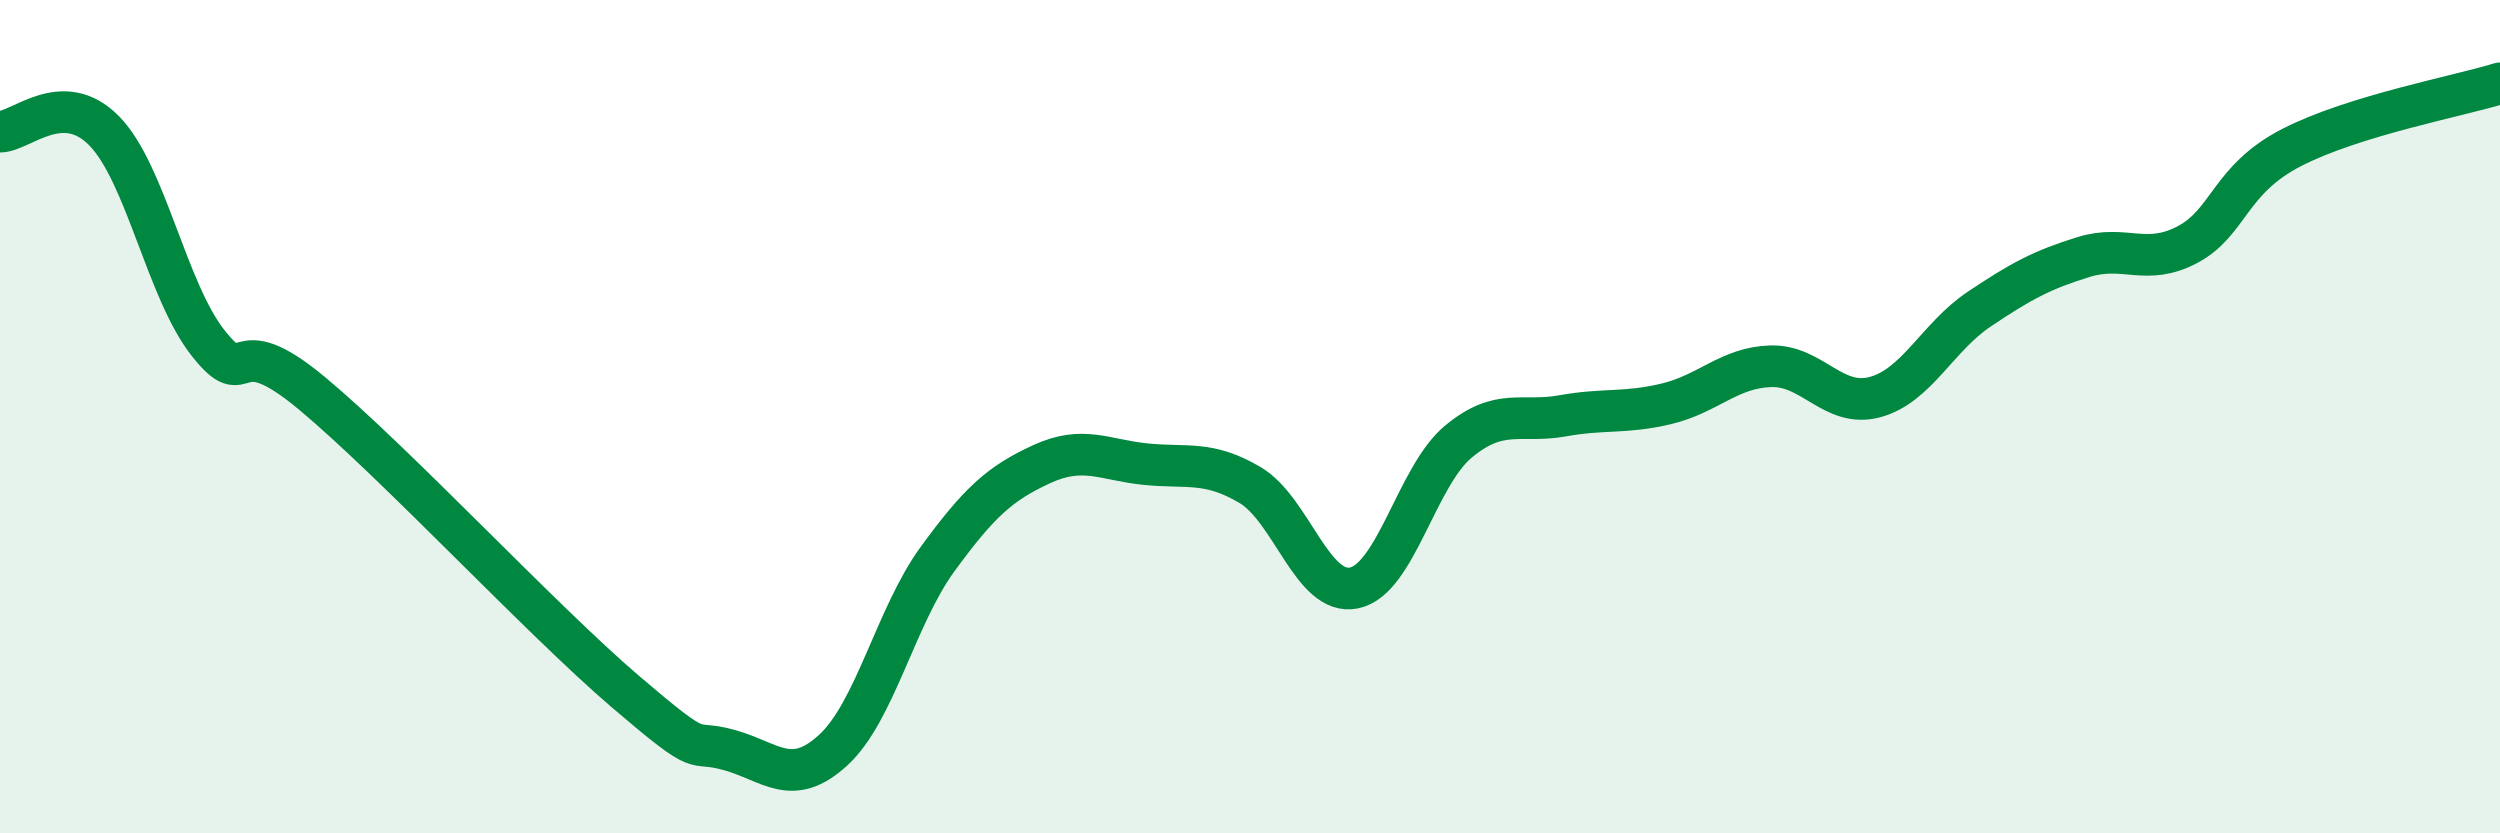
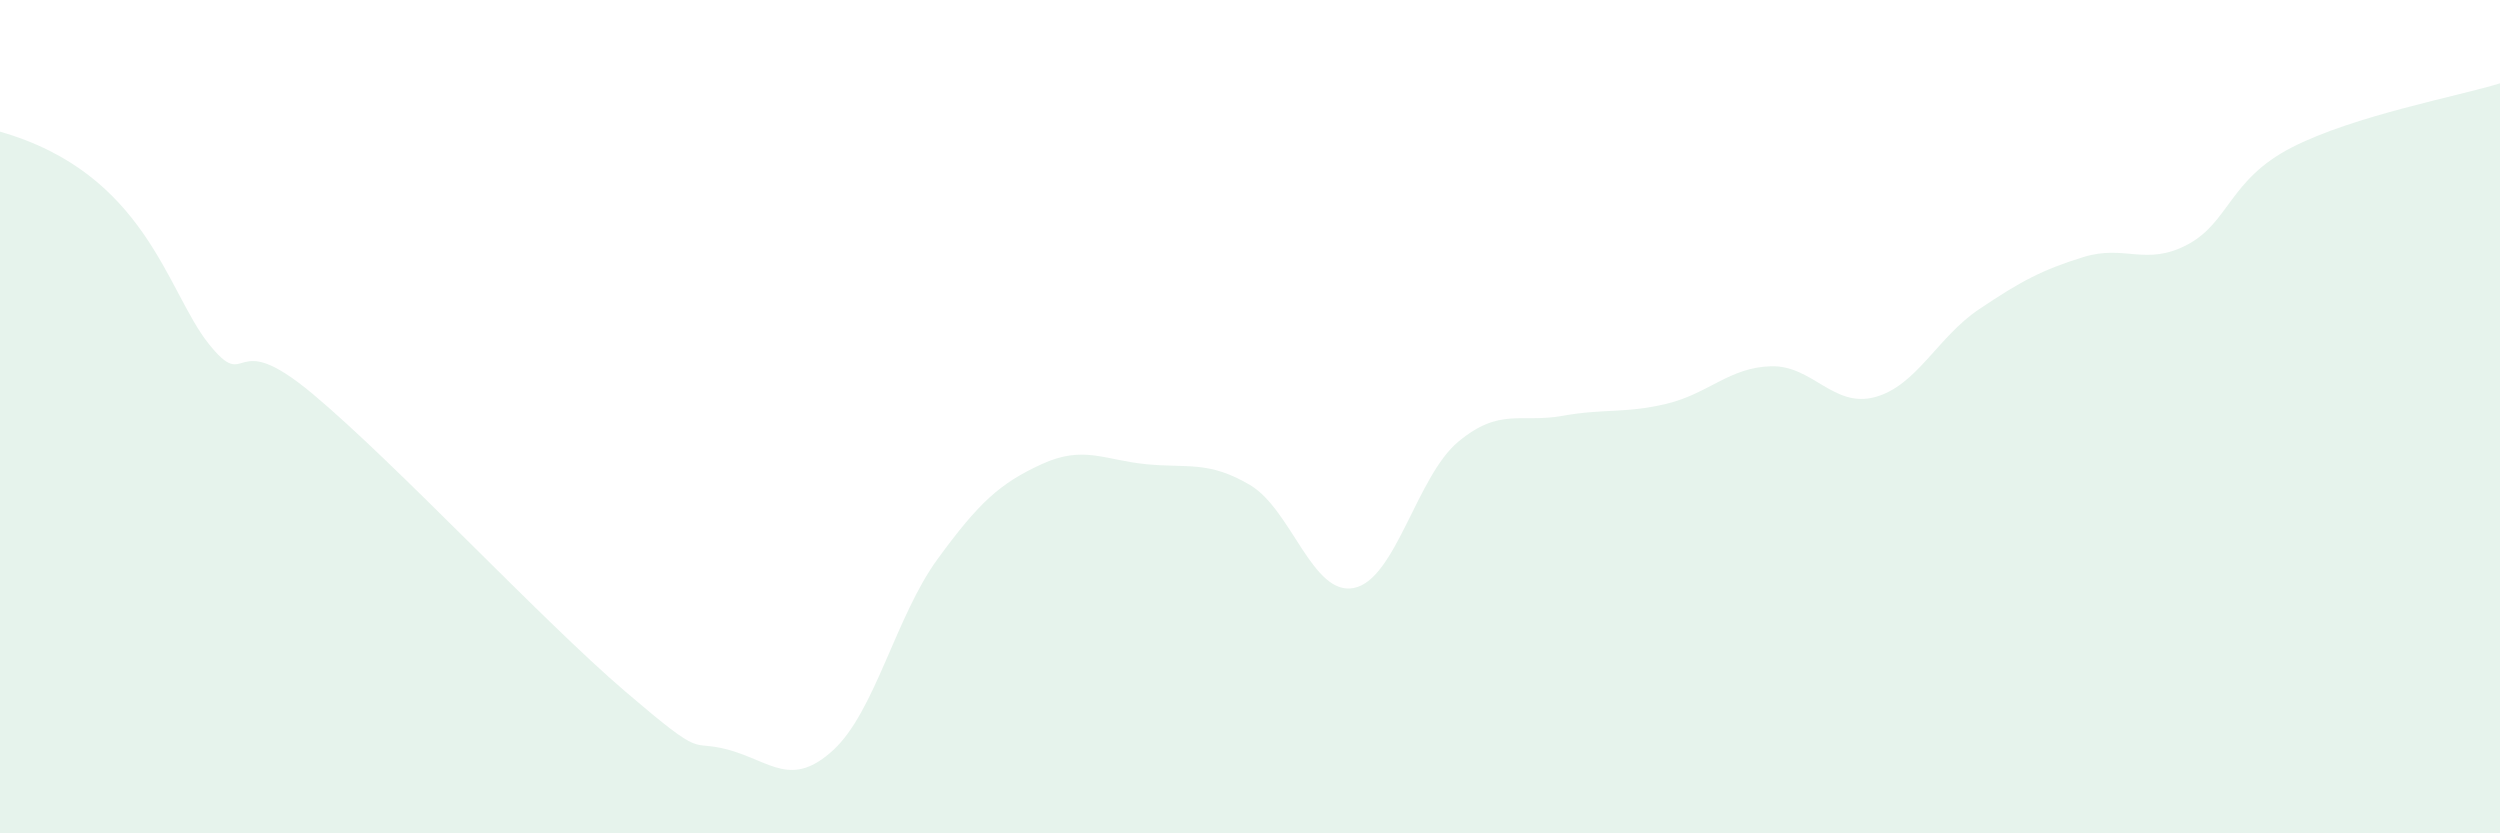
<svg xmlns="http://www.w3.org/2000/svg" width="60" height="20" viewBox="0 0 60 20">
-   <path d="M 0,3.16 C 0.5,3.16 1.5,2.12 2.5,3.14 C 3.5,4.16 4,6.98 5,8.24 C 6,9.5 5.5,7.78 7.5,9.45 C 9.5,11.12 13,14.88 15,16.59 C 17,18.3 16.5,17.72 17.5,18 C 18.5,18.28 19,18.92 20,18 C 21,17.08 21.5,14.79 22.5,13.42 C 23.5,12.05 24,11.6 25,11.14 C 26,10.68 26.5,11.04 27.5,11.14 C 28.5,11.24 29,11.05 30,11.64 C 31,12.23 31.5,14.32 32.5,14.11 C 33.5,13.9 34,11.43 35,10.6 C 36,9.77 36.5,10.16 37.5,9.98 C 38.5,9.8 39,9.93 40,9.69 C 41,9.45 41.5,8.82 42.5,8.79 C 43.5,8.76 44,9.8 45,9.53 C 46,9.26 46.5,8.09 47.5,7.42 C 48.5,6.75 49,6.48 50,6.17 C 51,5.86 51.5,6.4 52.5,5.87 C 53.5,5.34 53.5,4.31 55,3.54 C 56.5,2.77 59,2.31 60,2L60 20L0 20Z" fill="#008740" opacity="0.1" stroke-linecap="round" stroke-linejoin="round" />
-   <path d="M 0,3.16 C 0.5,3.16 1.5,2.12 2.5,3.14 C 3.5,4.16 4,6.98 5,8.24 C 6,9.5 5.5,7.78 7.5,9.45 C 9.5,11.12 13,14.88 15,16.59 C 17,18.3 16.5,17.72 17.5,18 C 18.5,18.28 19,18.92 20,18 C 21,17.08 21.5,14.79 22.5,13.42 C 23.5,12.05 24,11.6 25,11.14 C 26,10.68 26.5,11.04 27.5,11.14 C 28.5,11.24 29,11.05 30,11.64 C 31,12.23 31.5,14.32 32.5,14.11 C 33.5,13.9 34,11.43 35,10.6 C 36,9.77 36.5,10.16 37.5,9.98 C 38.5,9.8 39,9.93 40,9.69 C 41,9.45 41.5,8.82 42.5,8.79 C 43.5,8.76 44,9.8 45,9.53 C 46,9.26 46.5,8.09 47.5,7.42 C 48.5,6.75 49,6.48 50,6.17 C 51,5.86 51.5,6.4 52.5,5.87 C 53.5,5.34 53.5,4.31 55,3.54 C 56.5,2.77 59,2.31 60,2" stroke="#008740" stroke-width="1" fill="none" stroke-linecap="round" stroke-linejoin="round" />
+   <path d="M 0,3.16 C 3.5,4.16 4,6.98 5,8.24 C 6,9.5 5.5,7.78 7.5,9.45 C 9.5,11.12 13,14.88 15,16.59 C 17,18.3 16.5,17.72 17.5,18 C 18.5,18.28 19,18.92 20,18 C 21,17.08 21.5,14.79 22.5,13.42 C 23.5,12.05 24,11.6 25,11.14 C 26,10.68 26.5,11.04 27.5,11.14 C 28.5,11.24 29,11.05 30,11.64 C 31,12.23 31.5,14.32 32.5,14.11 C 33.5,13.9 34,11.43 35,10.6 C 36,9.77 36.5,10.16 37.5,9.98 C 38.5,9.8 39,9.93 40,9.69 C 41,9.45 41.5,8.82 42.5,8.79 C 43.5,8.76 44,9.8 45,9.53 C 46,9.26 46.5,8.09 47.5,7.42 C 48.5,6.75 49,6.48 50,6.17 C 51,5.86 51.5,6.4 52.5,5.87 C 53.5,5.34 53.5,4.31 55,3.54 C 56.5,2.77 59,2.31 60,2L60 20L0 20Z" fill="#008740" opacity="0.1" stroke-linecap="round" stroke-linejoin="round" />
</svg>